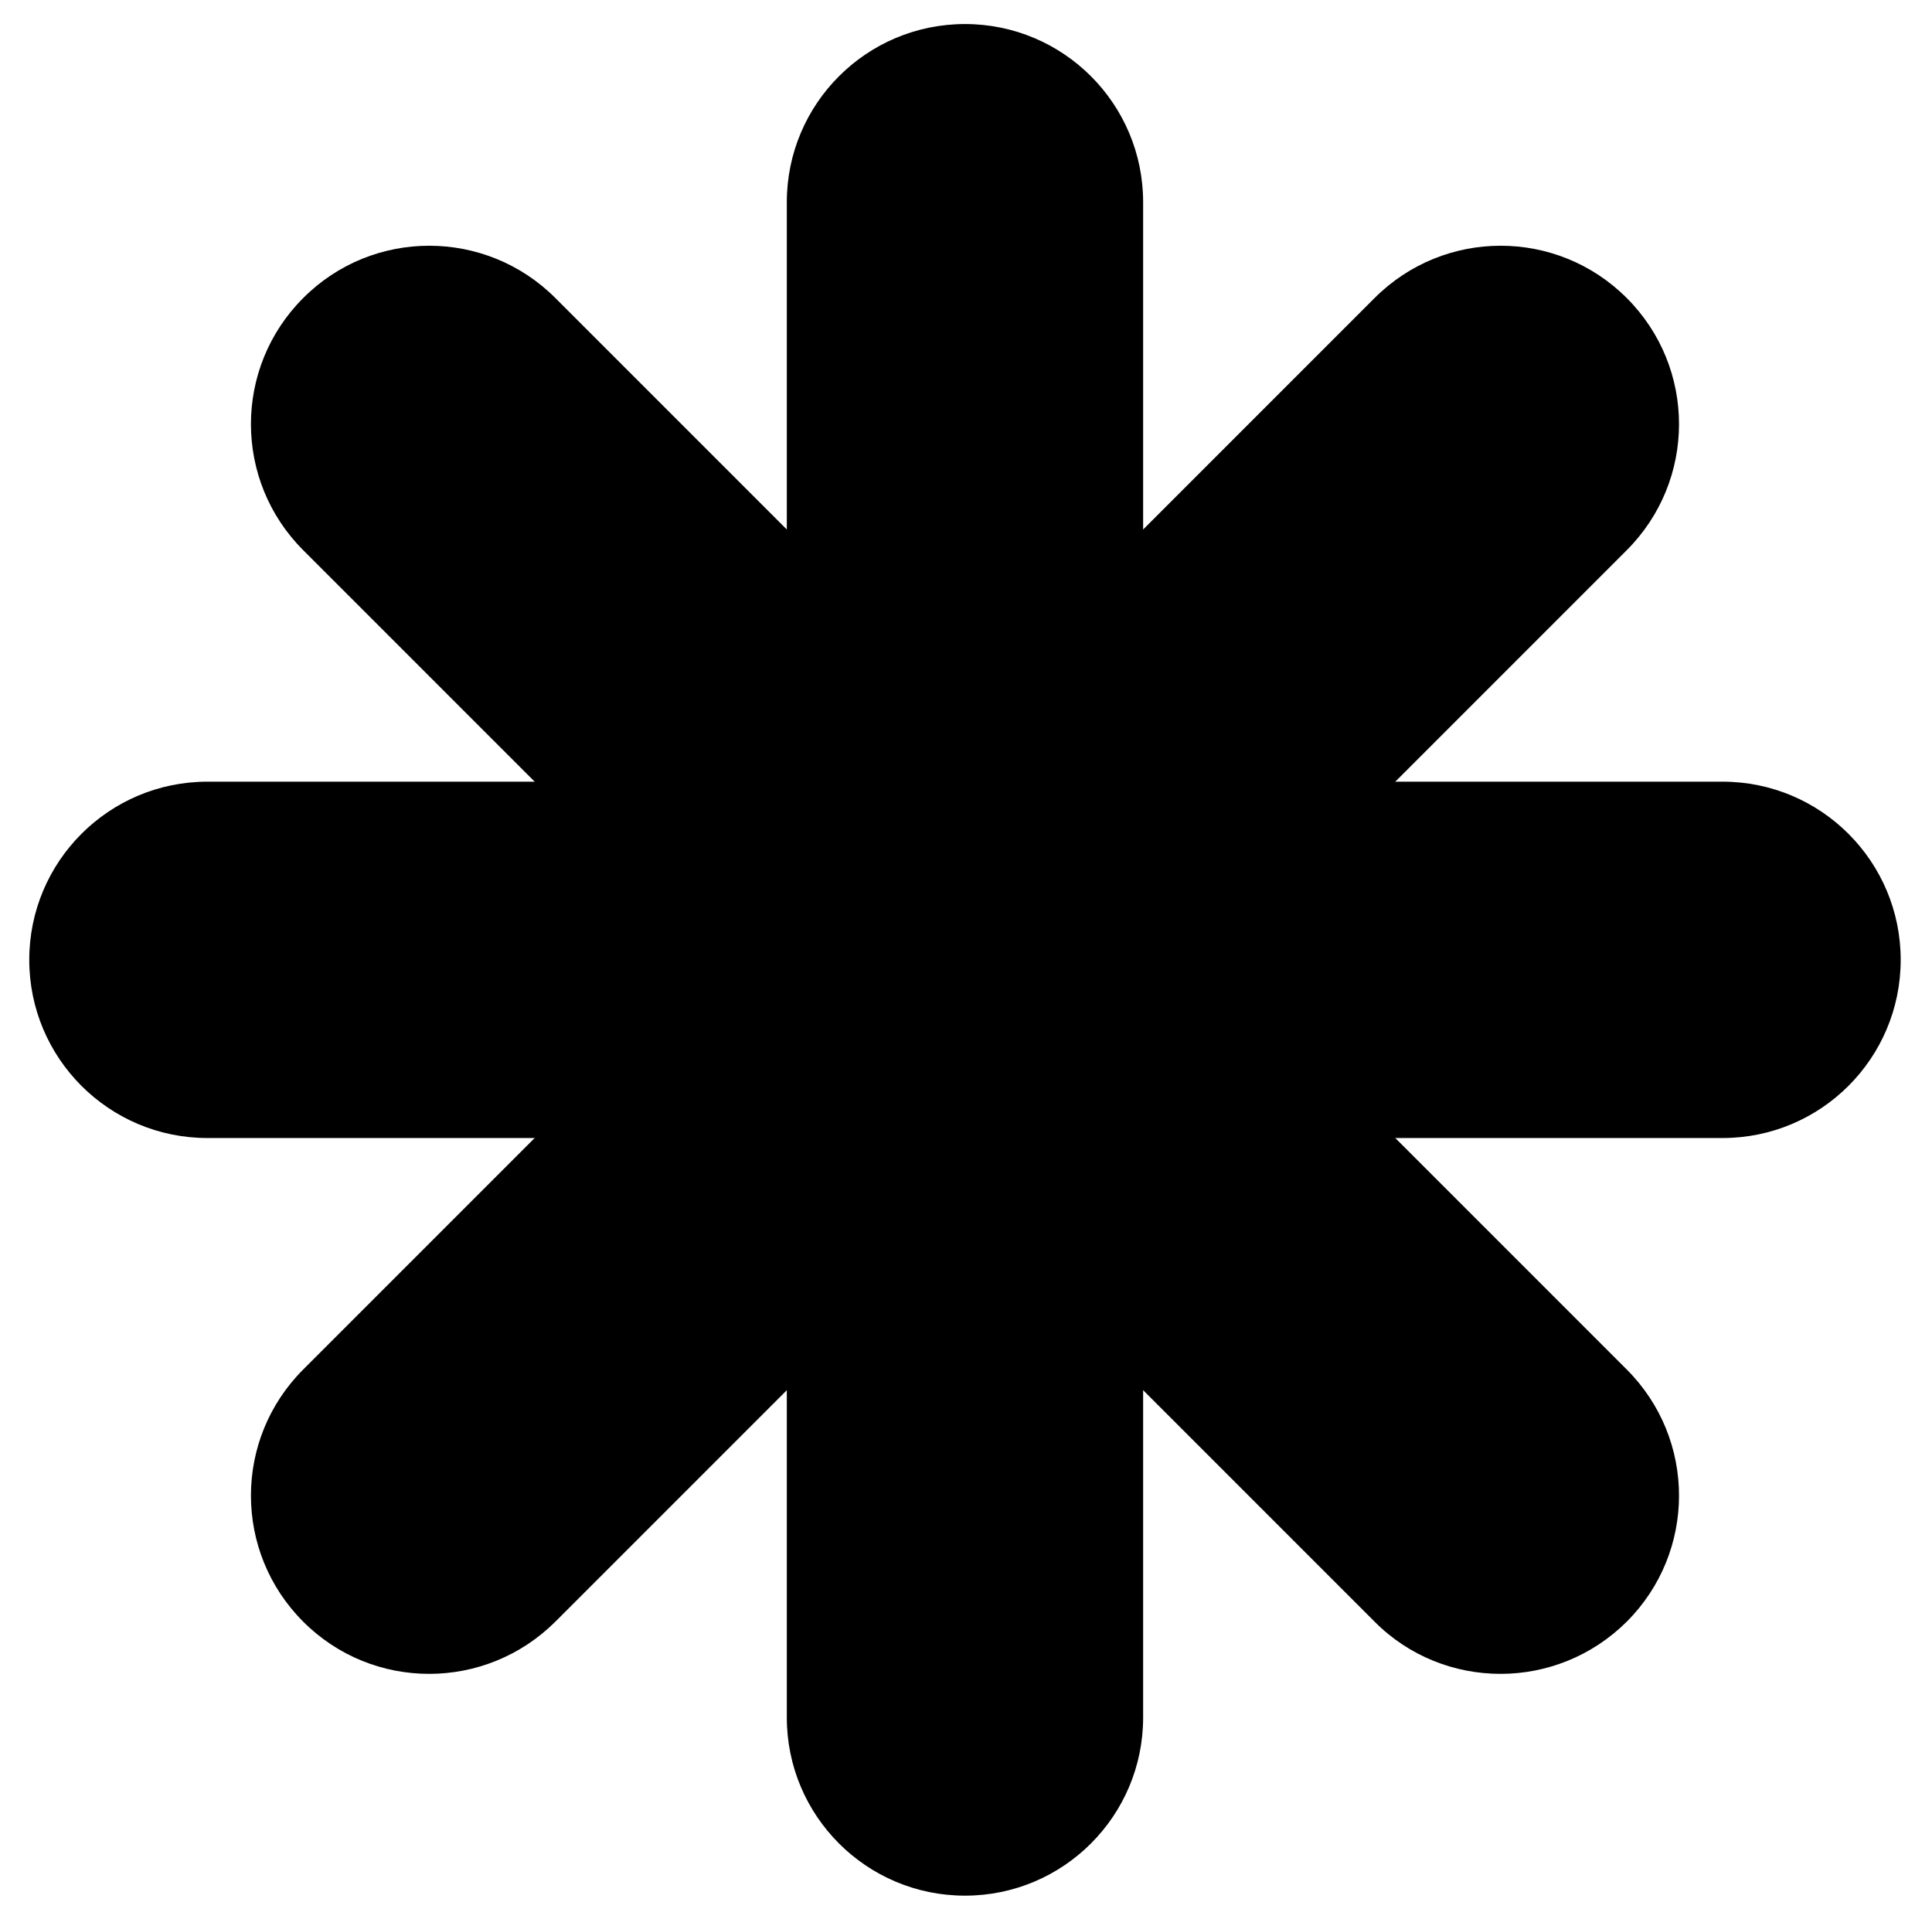
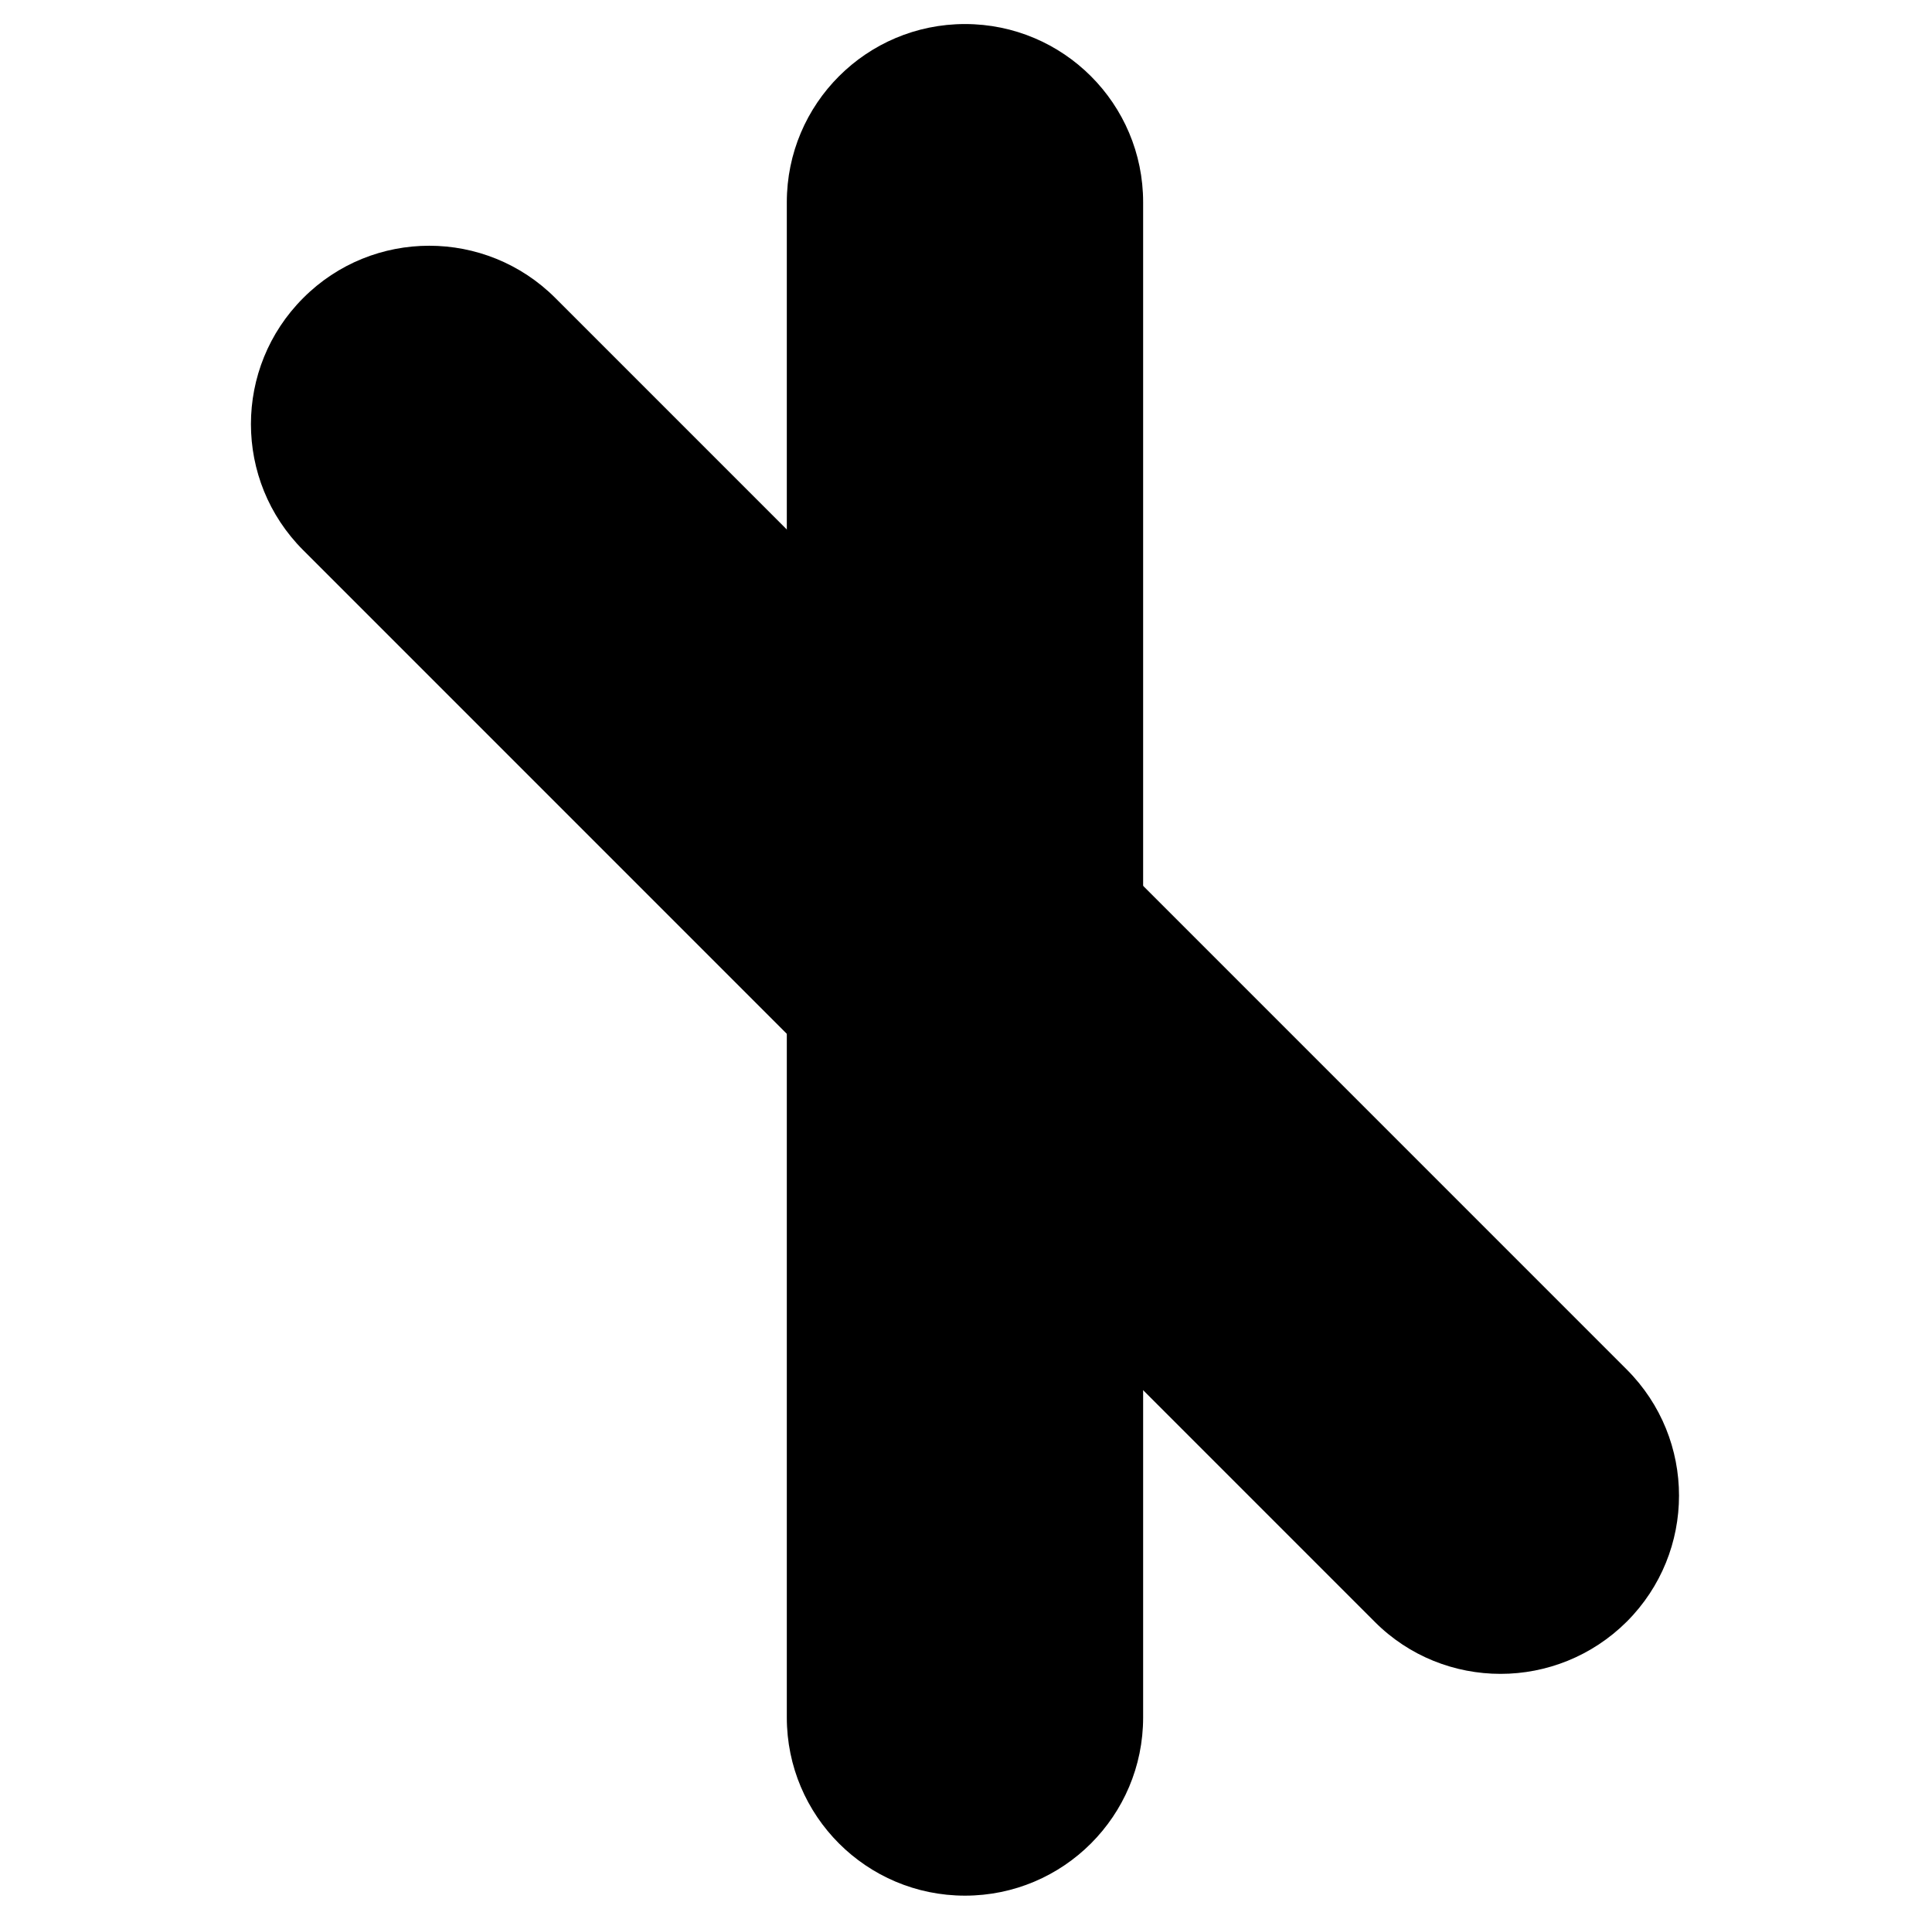
<svg xmlns="http://www.w3.org/2000/svg" version="1.1" x="0px" y="0px" viewBox="0 0 103.67 103.33" style="enable-background:new 0 0 103.67 103.33;" xml:space="preserve">
  <path d="M51.78,101.71c-5.28,0-9.56-4.28-9.56-9.56v-81.3c0-5.28,4.28-9.56,9.56-9.56s9.56,4.28,9.56,9.56v81.3  C61.34,97.43,57.06,101.71,51.78,101.71z" />
-   <path d="M92.43,61.06h-81.3c-5.28,0-9.56-4.28-9.56-9.56s4.28-9.56,9.56-9.56h81.3c5.28,0,9.56,4.28,9.56,9.56  S97.71,61.06,92.43,61.06z" />
-   <path d="M23.03,89.81c-2.45,0-4.89-0.93-6.76-2.8c-3.74-3.74-3.74-9.79,0-13.53l57.49-57.49c3.74-3.74,9.79-3.74,13.53,0  s3.74,9.79,0,13.53L29.8,87.01C27.93,88.87,25.48,89.81,23.03,89.81z" />
  <path d="M80.52,89.81c-2.45,0-4.9-0.93-6.76-2.8L16.27,29.52c-3.74-3.74-3.74-9.79,0-13.53c3.73-3.74,9.79-3.74,13.53,0l57.49,57.49  c3.74,3.74,3.74,9.79,0,13.53C85.42,88.87,82.97,89.81,80.52,89.81z" />
</svg>